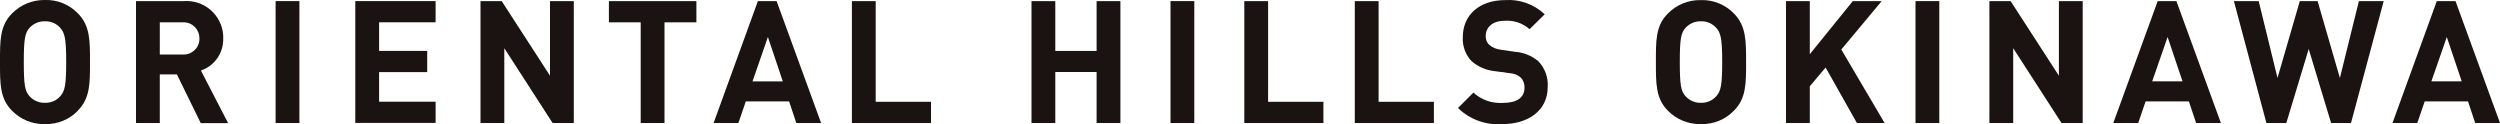
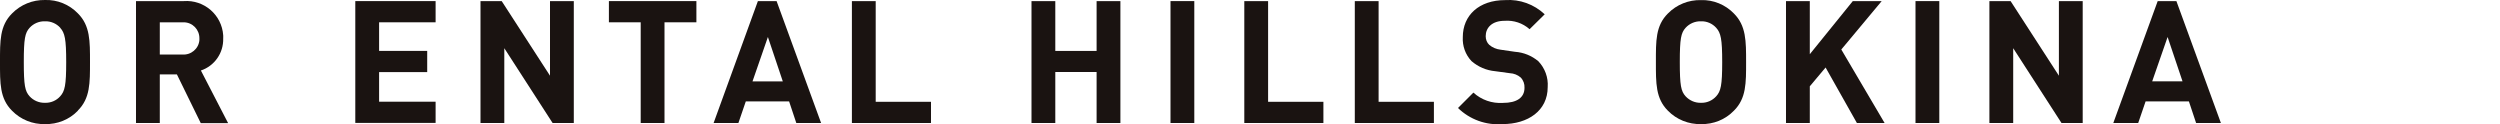
<svg xmlns="http://www.w3.org/2000/svg" width="250" height="12.43" version="1.1" viewBox="0 0 250 12.43" class="oho-typo">
  <g>
    <path d="M7.79,11.07c-.86.89-2.05,1.37-3.29,1.34-1.24.03-2.43-.45-3.3-1.34C-.03,9.84,0,8.31,0,6.21S-.03,2.58,1.2,1.35C2.07.46,3.26-.02,4.5,0c1.24-.04,2.43.45,3.29,1.34,1.23,1.23,1.21,2.76,1.21,4.86s.02,3.63-1.22,4.86M6.03,2.78c-.39-.43-.95-.67-1.53-.65-.58-.02-1.15.22-1.54.65-.46.51-.58,1.08-.58,3.43s.12,2.91.58,3.42c.39.43.96.67,1.54.65.58.02,1.14-.22,1.52-.65.46-.51.6-1.08.6-3.42s-.14-2.91-.6-3.43" fill="#1a1311" />
    <path d="M20.07,12.3l-2.38-4.86h-1.71v4.86h-2.38V.11h4.78c2.03-.15,3.8,1.38,3.94,3.41,0,.11.01.22,0,.33.04,1.44-.86,2.74-2.23,3.2l2.72,5.26h-2.76.02ZM18.22,2.23h-2.24v3.22h2.24c.87.08,1.65-.57,1.72-1.44v-.17c.01-.88-.68-1.6-1.56-1.61h-.17" fill="#1a1311" />
-     <rect x="27.56" y=".11" width="2.38" height="12.19" fill="#1a1311" />
    <path d="M35.53,12.3V.11h8.03v2.12h-5.65v2.86h4.81v2.12h-4.81v2.96h5.65v2.12h-8.03Z" fill="#1a1311" />
    <path d="M55.26,12.3l-4.83-7.48v7.48h-2.38V.11h2.12l4.83,7.46V.11h2.38v12.19h-2.13,0Z" fill="#1a1311" />
-     <path d="M66.45,2.23v10.07h-2.38V2.23h-3.18V.11h8.75v2.12s-3.19,0-3.19,0Z" fill="#1a1311" />
+     <path d="M66.45,2.23v10.07h-2.38V2.23h-3.18V.11h8.75v2.12Z" fill="#1a1311" />
    <path d="M79.63,12.3l-.72-2.16h-4.33l-.74,2.16h-2.48L75.79.11h1.87l4.45,12.19h-2.48ZM76.79,3.7l-1.54,4.44h3.03s-1.49-4.44-1.49-4.44Z" fill="#1a1311" />
    <path d="M85.19,12.3V.11h2.38v10.07h5.53v2.12s-7.91,0-7.91,0Z" fill="#1a1311" />
    <path d="M109.66,12.3v-5.1h-4.13v5.1h-2.38V.11h2.38v4.98h4.13V.11h2.38v12.19s-2.38,0-2.38,0Z" fill="#1a1311" />
    <rect x="117.05" y=".11" width="2.38" height="12.19" fill="#1a1311" />
    <path d="M124.43,12.3V.11h2.38v10.07h5.53v2.12s-7.91,0-7.91,0Z" fill="#1a1311" />
    <path d="M135.48,12.3V.11h2.38v10.07h5.53v2.12s-7.91,0-7.91,0Z" fill="#1a1311" />
    <path d="M150.25,12.41c-1.65.13-3.27-.46-4.45-1.61l1.54-1.54c.8.73,1.86,1.1,2.95,1.03,1.4,0,2.16-.53,2.16-1.51.02-.38-.11-.75-.38-1.03-.3-.26-.68-.41-1.08-.43l-1.47-.2c-.88-.08-1.7-.43-2.37-1.01-.61-.65-.92-1.51-.87-2.4,0-2.17,1.61-3.7,4.25-3.7,1.45-.1,2.88.42,3.94,1.42l-1.51,1.49c-.69-.61-1.59-.91-2.5-.84-1.27,0-1.89.7-1.89,1.54,0,.33.12.65.36.87.32.27.71.43,1.13.48l1.44.21c.86.06,1.67.39,2.33.94.66.69,1.01,1.63.94,2.59,0,2.36-1.97,3.7-4.52,3.7" fill="#1a1311" />
    <path d="M173.39,11.07c-.86.89-2.05,1.37-3.29,1.34-1.24.03-2.44-.45-3.31-1.34-1.23-1.23-1.2-2.76-1.2-4.86s-.04-3.63,1.2-4.86c.87-.89,2.07-1.37,3.31-1.34,1.23-.04,2.43.45,3.29,1.34,1.23,1.23,1.22,2.76,1.22,4.86s.02,3.63-1.22,4.86M171.62,2.78c-.39-.43-.94-.67-1.52-.65-.58-.02-1.15.22-1.54.65-.46.51-.58,1.08-.58,3.43s.12,2.91.58,3.42c.4.43.96.67,1.54.65.58.02,1.13-.22,1.52-.65.46-.51.6-1.08.6-3.42s-.14-2.91-.6-3.43" fill="#1a1311" />
    <path d="M185.69,12.3l-3.13-5.55-1.58,1.88v3.67h-2.38V.11h2.38v5.31L185.28.11h2.89l-4.04,4.84,4.33,7.35h-2.77Z" fill="#1a1311" />
    <rect x="191.55" y=".11" width="2.38" height="12.19" fill="#1a1311" />
    <path d="M206.15,12.3l-4.83-7.48v7.48h-2.38V.11h2.12l4.83,7.46V.11h2.38v12.19s-2.12,0-2.12,0Z" fill="#1a1311" />
    <path d="M219.61,12.3l-.72-2.16h-4.33l-.74,2.16h-2.49L215.77.11h1.87l4.45,12.19h-2.49.01ZM216.76,3.7l-1.54,4.43h3.03s-1.49-4.43-1.49-4.43Z" fill="#1a1311" />
-     <path d="M235.1,12.3h-1.99l-2.24-7.4-2.24,7.4h-1.99L223.39.11h2.48l1.88,7.69,2.23-7.69h1.78l2.23,7.69,1.9-7.69h2.48l-3.27,12.19h0Z" fill="#1a1311" />
-     <path d="M247.52,12.3l-.72-2.16h-4.33l-.74,2.16h-2.48L243.68.11h1.87l4.45,12.19h-2.48,0ZM244.68,3.7l-1.54,4.43h3.03s-1.49-4.43-1.49-4.43Z" fill="#1a1311" />
  </g>
</svg>